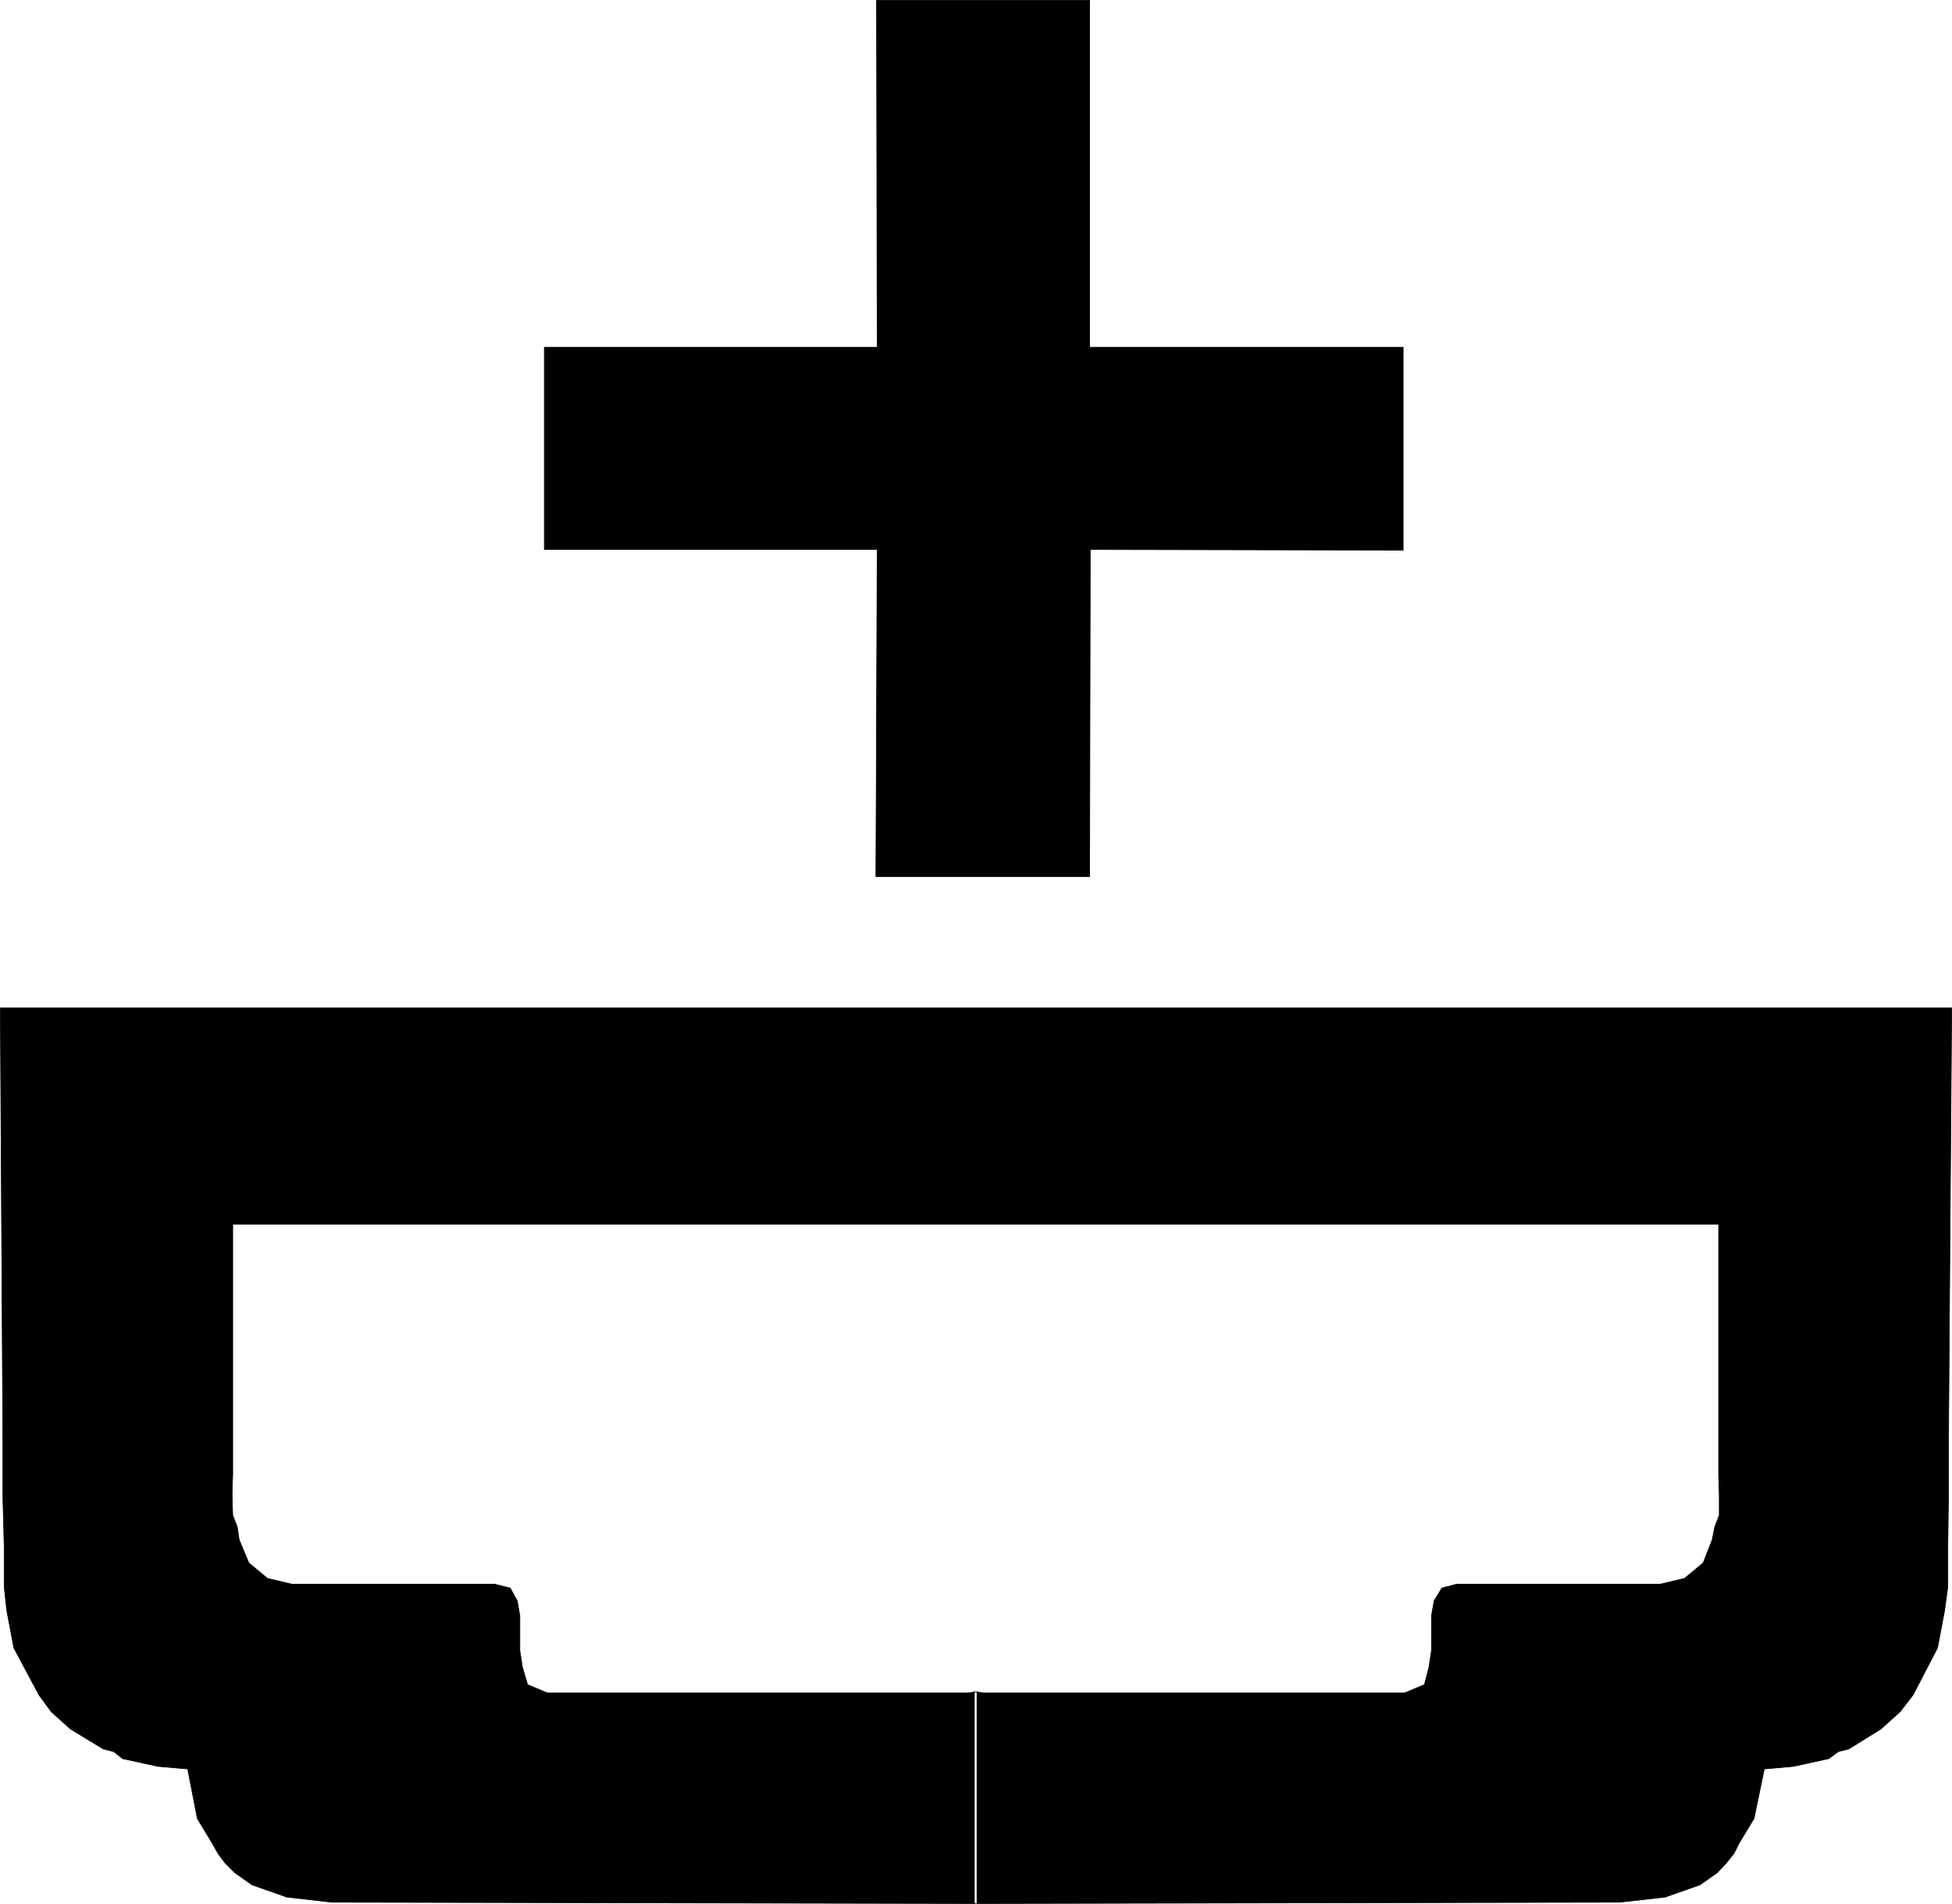
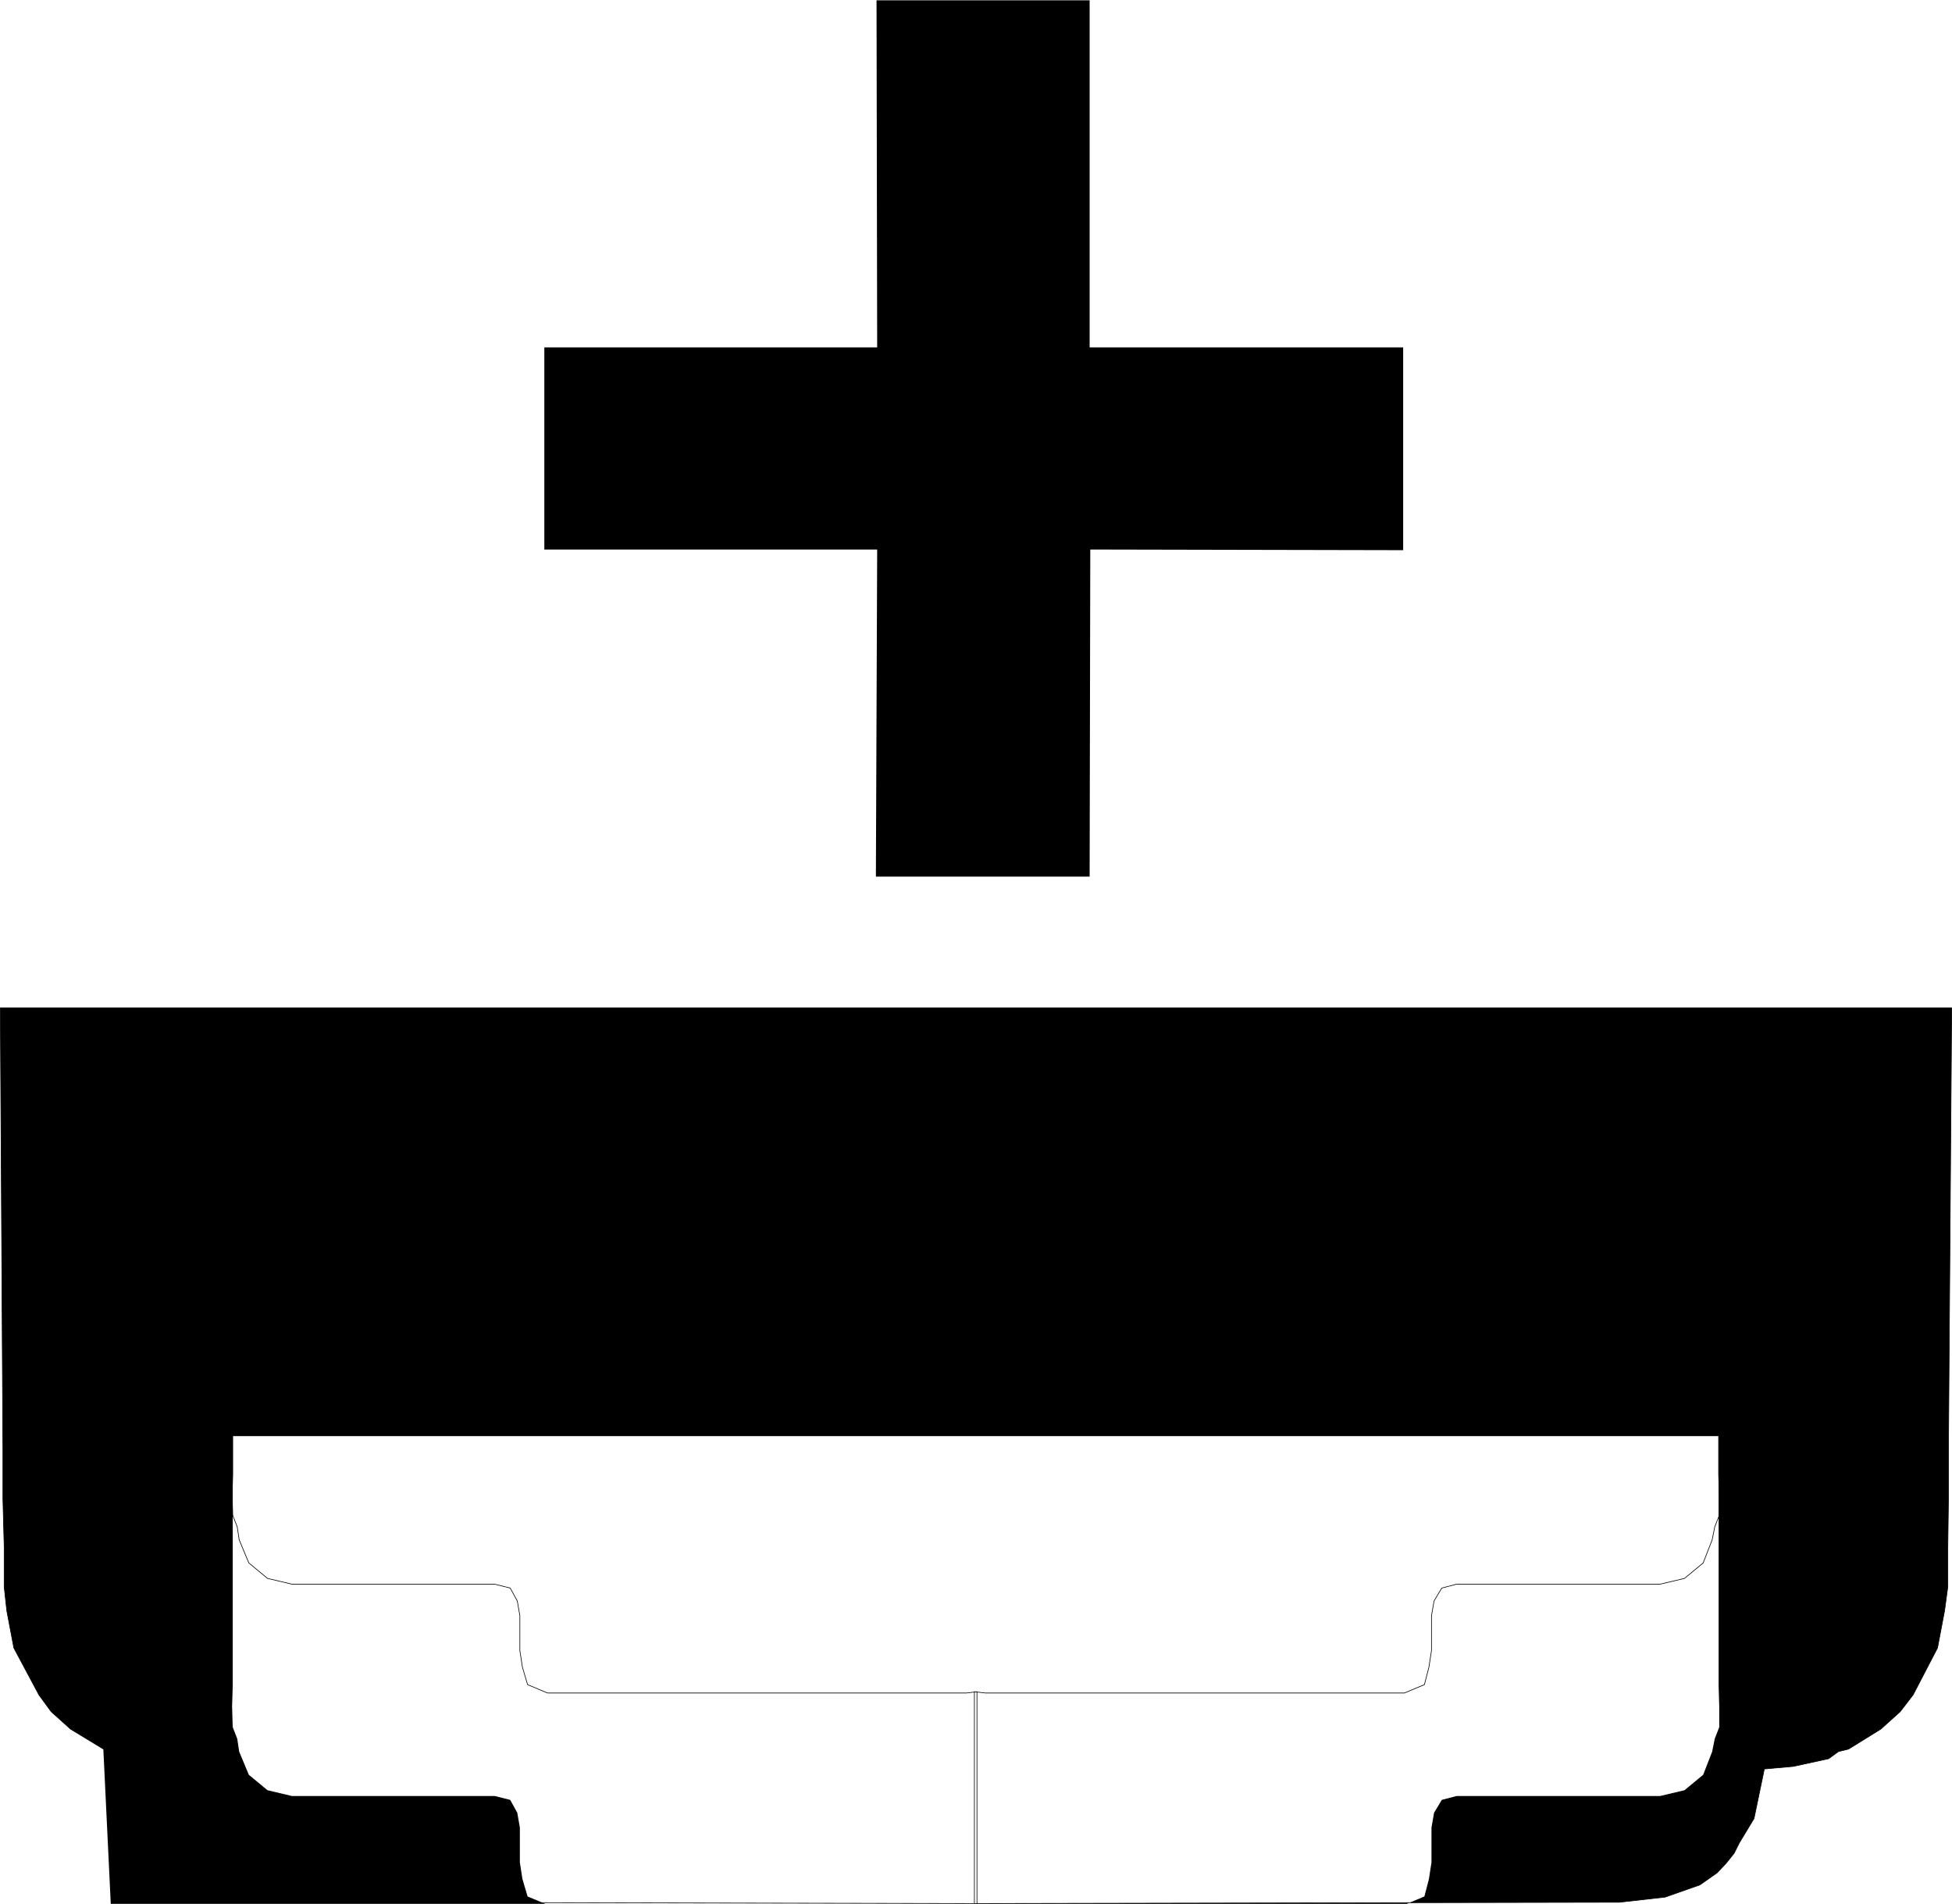
<svg xmlns="http://www.w3.org/2000/svg" xmlns:ns1="http://sodipodi.sourceforge.net/DTD/sodipodi-0.dtd" xmlns:ns2="http://www.inkscape.org/namespaces/inkscape" version="1.0" width="129.638mm" height="126.414mm" id="svg4" ns1:docname="Positive Charge.wmf">
  <ns1:namedview id="namedview4" pagecolor="#ffffff" bordercolor="#000000" borderopacity="0.25" ns2:showpageshadow="2" ns2:pageopacity="0.0" ns2:pagecheckerboard="0" ns2:deskcolor="#d1d1d1" ns2:document-units="mm" />
  <defs id="defs1">
    <pattern id="WMFhbasepattern" patternUnits="userSpaceOnUse" width="6" height="6" x="0" y="0" />
  </defs>
-   <path style="fill:#000000;fill-opacity:1;fill-rule:evenodd;stroke:none" d="m 245.874,252.95 h 244.016 l -0.808,110.681 v 12.441 l -0.162,12.118 v 10.018 l -0.808,5.978 -1.778,9.372 -6.141,11.795 -3.232,4.201 -4.848,4.363 -8.08,5.009 -2.586,0.646 -2.424,1.777 -8.888,1.939 -7.272,0.646 -2.586,12.441 -3.717,6.14 -1.293,2.585 -1.939,2.424 -2.262,2.424 -4.363,3.07 -8.726,3.07 -11.474,1.293 -161.923,0.323 v -53.159 l 2.747,0.323 H 352.53 l 5.01,-2.101 1.131,-4.363 0.646,-4.201 v -8.725 l 0.646,-3.716 1.939,-3.232 3.717,-0.969 h 3.555 39.915 7.595 l 6.141,-1.454 4.686,-3.878 2.262,-5.817 0.646,-3.232 1.131,-2.908 v -5.17 l -0.162,-5.17 v -6.302 -56.391 h -186.648 0.485 -186.809 v 56.391 6.302 l -0.162,5.17 0.162,5.17 1.131,2.908 0.485,3.232 2.424,5.817 4.686,3.878 6.141,1.454 h 7.434 39.915 3.555 l 3.878,0.969 1.778,3.232 0.646,3.716 v 8.725 l 0.646,4.201 1.293,4.363 5.01,2.101 h 105.201 l 2.586,-0.323 v 53.159 l -161.923,-0.323 -11.312,-1.293 -8.726,-3.07 -4.363,-3.07 -2.424,-2.424 -1.778,-2.424 -1.454,-2.585 -3.717,-6.14 -2.424,-12.441 -7.434,-0.646 -8.888,-1.939 -2.262,-1.777 L 25.937,438.926 17.695,433.917 12.847,429.554 9.777,425.353 3.474,413.558 1.697,404.187 1.05,398.208 V 388.19 L 0.727,376.072 V 363.631 L 0.081,252.95 H 243.935 h 1.939 z" id="path1" />
+   <path style="fill:#000000;fill-opacity:1;fill-rule:evenodd;stroke:none" d="m 245.874,252.95 h 244.016 l -0.808,110.681 v 12.441 l -0.162,12.118 v 10.018 l -0.808,5.978 -1.778,9.372 -6.141,11.795 -3.232,4.201 -4.848,4.363 -8.08,5.009 -2.586,0.646 -2.424,1.777 -8.888,1.939 -7.272,0.646 -2.586,12.441 -3.717,6.14 -1.293,2.585 -1.939,2.424 -2.262,2.424 -4.363,3.07 -8.726,3.07 -11.474,1.293 -161.923,0.323 l 2.747,0.323 H 352.53 l 5.01,-2.101 1.131,-4.363 0.646,-4.201 v -8.725 l 0.646,-3.716 1.939,-3.232 3.717,-0.969 h 3.555 39.915 7.595 l 6.141,-1.454 4.686,-3.878 2.262,-5.817 0.646,-3.232 1.131,-2.908 v -5.17 l -0.162,-5.17 v -6.302 -56.391 h -186.648 0.485 -186.809 v 56.391 6.302 l -0.162,5.17 0.162,5.17 1.131,2.908 0.485,3.232 2.424,5.817 4.686,3.878 6.141,1.454 h 7.434 39.915 3.555 l 3.878,0.969 1.778,3.232 0.646,3.716 v 8.725 l 0.646,4.201 1.293,4.363 5.01,2.101 h 105.201 l 2.586,-0.323 v 53.159 l -161.923,-0.323 -11.312,-1.293 -8.726,-3.07 -4.363,-3.07 -2.424,-2.424 -1.778,-2.424 -1.454,-2.585 -3.717,-6.14 -2.424,-12.441 -7.434,-0.646 -8.888,-1.939 -2.262,-1.777 L 25.937,438.926 17.695,433.917 12.847,429.554 9.777,425.353 3.474,413.558 1.697,404.187 1.05,398.208 V 388.19 L 0.727,376.072 V 363.631 L 0.081,252.95 H 243.935 h 1.939 z" id="path1" />
  <path style="fill:none;stroke:#000000;stroke-width:0.162px;stroke-linecap:round;stroke-linejoin:round;stroke-miterlimit:4;stroke-dasharray:none;stroke-opacity:1" d="m 245.874,252.95 h 244.016 l -0.808,110.681 v 12.441 l -0.162,12.118 v 10.018 l -0.808,5.978 -1.778,9.372 -6.141,11.795 -3.232,4.201 -4.848,4.363 -8.08,5.009 -2.586,0.646 -2.424,1.777 -8.888,1.939 -7.272,0.646 -2.586,12.441 -3.717,6.14 -1.293,2.585 -1.939,2.424 -2.262,2.424 -4.363,3.07 -8.726,3.07 -11.474,1.293 -161.923,0.323 v -53.159 l 2.747,0.323 H 352.53 l 5.01,-2.101 1.131,-4.363 0.646,-4.201 v -8.725 l 0.646,-3.716 1.939,-3.232 3.717,-0.969 h 3.555 39.915 7.595 l 6.141,-1.454 4.686,-3.878 2.262,-5.817 0.646,-3.232 1.131,-2.908 v -5.17 l -0.162,-5.17 v -6.302 -56.391 h -186.648 0.485 -186.809 v 56.391 6.302 l -0.162,5.17 0.162,5.17 1.131,2.908 0.485,3.232 2.424,5.817 4.686,3.878 6.141,1.454 h 7.434 39.915 3.555 l 3.878,0.969 1.778,3.232 0.646,3.716 v 8.725 l 0.646,4.201 1.293,4.363 5.01,2.101 h 105.201 l 2.586,-0.323 v 53.159 l -161.923,-0.323 -11.312,-1.293 -8.726,-3.07 -4.363,-3.07 -2.424,-2.424 -1.778,-2.424 -1.454,-2.585 -3.717,-6.14 -2.424,-12.441 -7.434,-0.646 -8.888,-1.939 -2.262,-1.777 L 25.937,438.926 17.695,433.917 12.847,429.554 9.777,425.353 3.474,413.558 1.697,404.187 1.05,398.208 V 388.19 L 0.727,376.072 V 363.631 L 0.081,252.95 H 243.935 h 1.939 v 0" id="path2" />
  <path style="fill:#000000;fill-opacity:1;fill-rule:evenodd;stroke:none" d="m 220.018,0.081 h 53.49 V 87.171 h 78.699 v 50.897 l -78.538,-0.162 -0.162,82.081 h -53.651 l 0.323,-82.081 h -83.547 V 87.171 h 83.547 z" id="path3" />
-   <path style="fill:none;stroke:#000000;stroke-width:0.162px;stroke-linecap:round;stroke-linejoin:round;stroke-miterlimit:4;stroke-dasharray:none;stroke-opacity:1" d="m 220.018,0.081 h 53.49 V 87.171 h 78.699 v 50.897 l -78.538,-0.162 -0.162,82.081 h -53.651 l 0.323,-82.081 h -83.547 V 87.171 h 83.547 l -0.162,-87.09 v 0" id="path4" />
</svg>